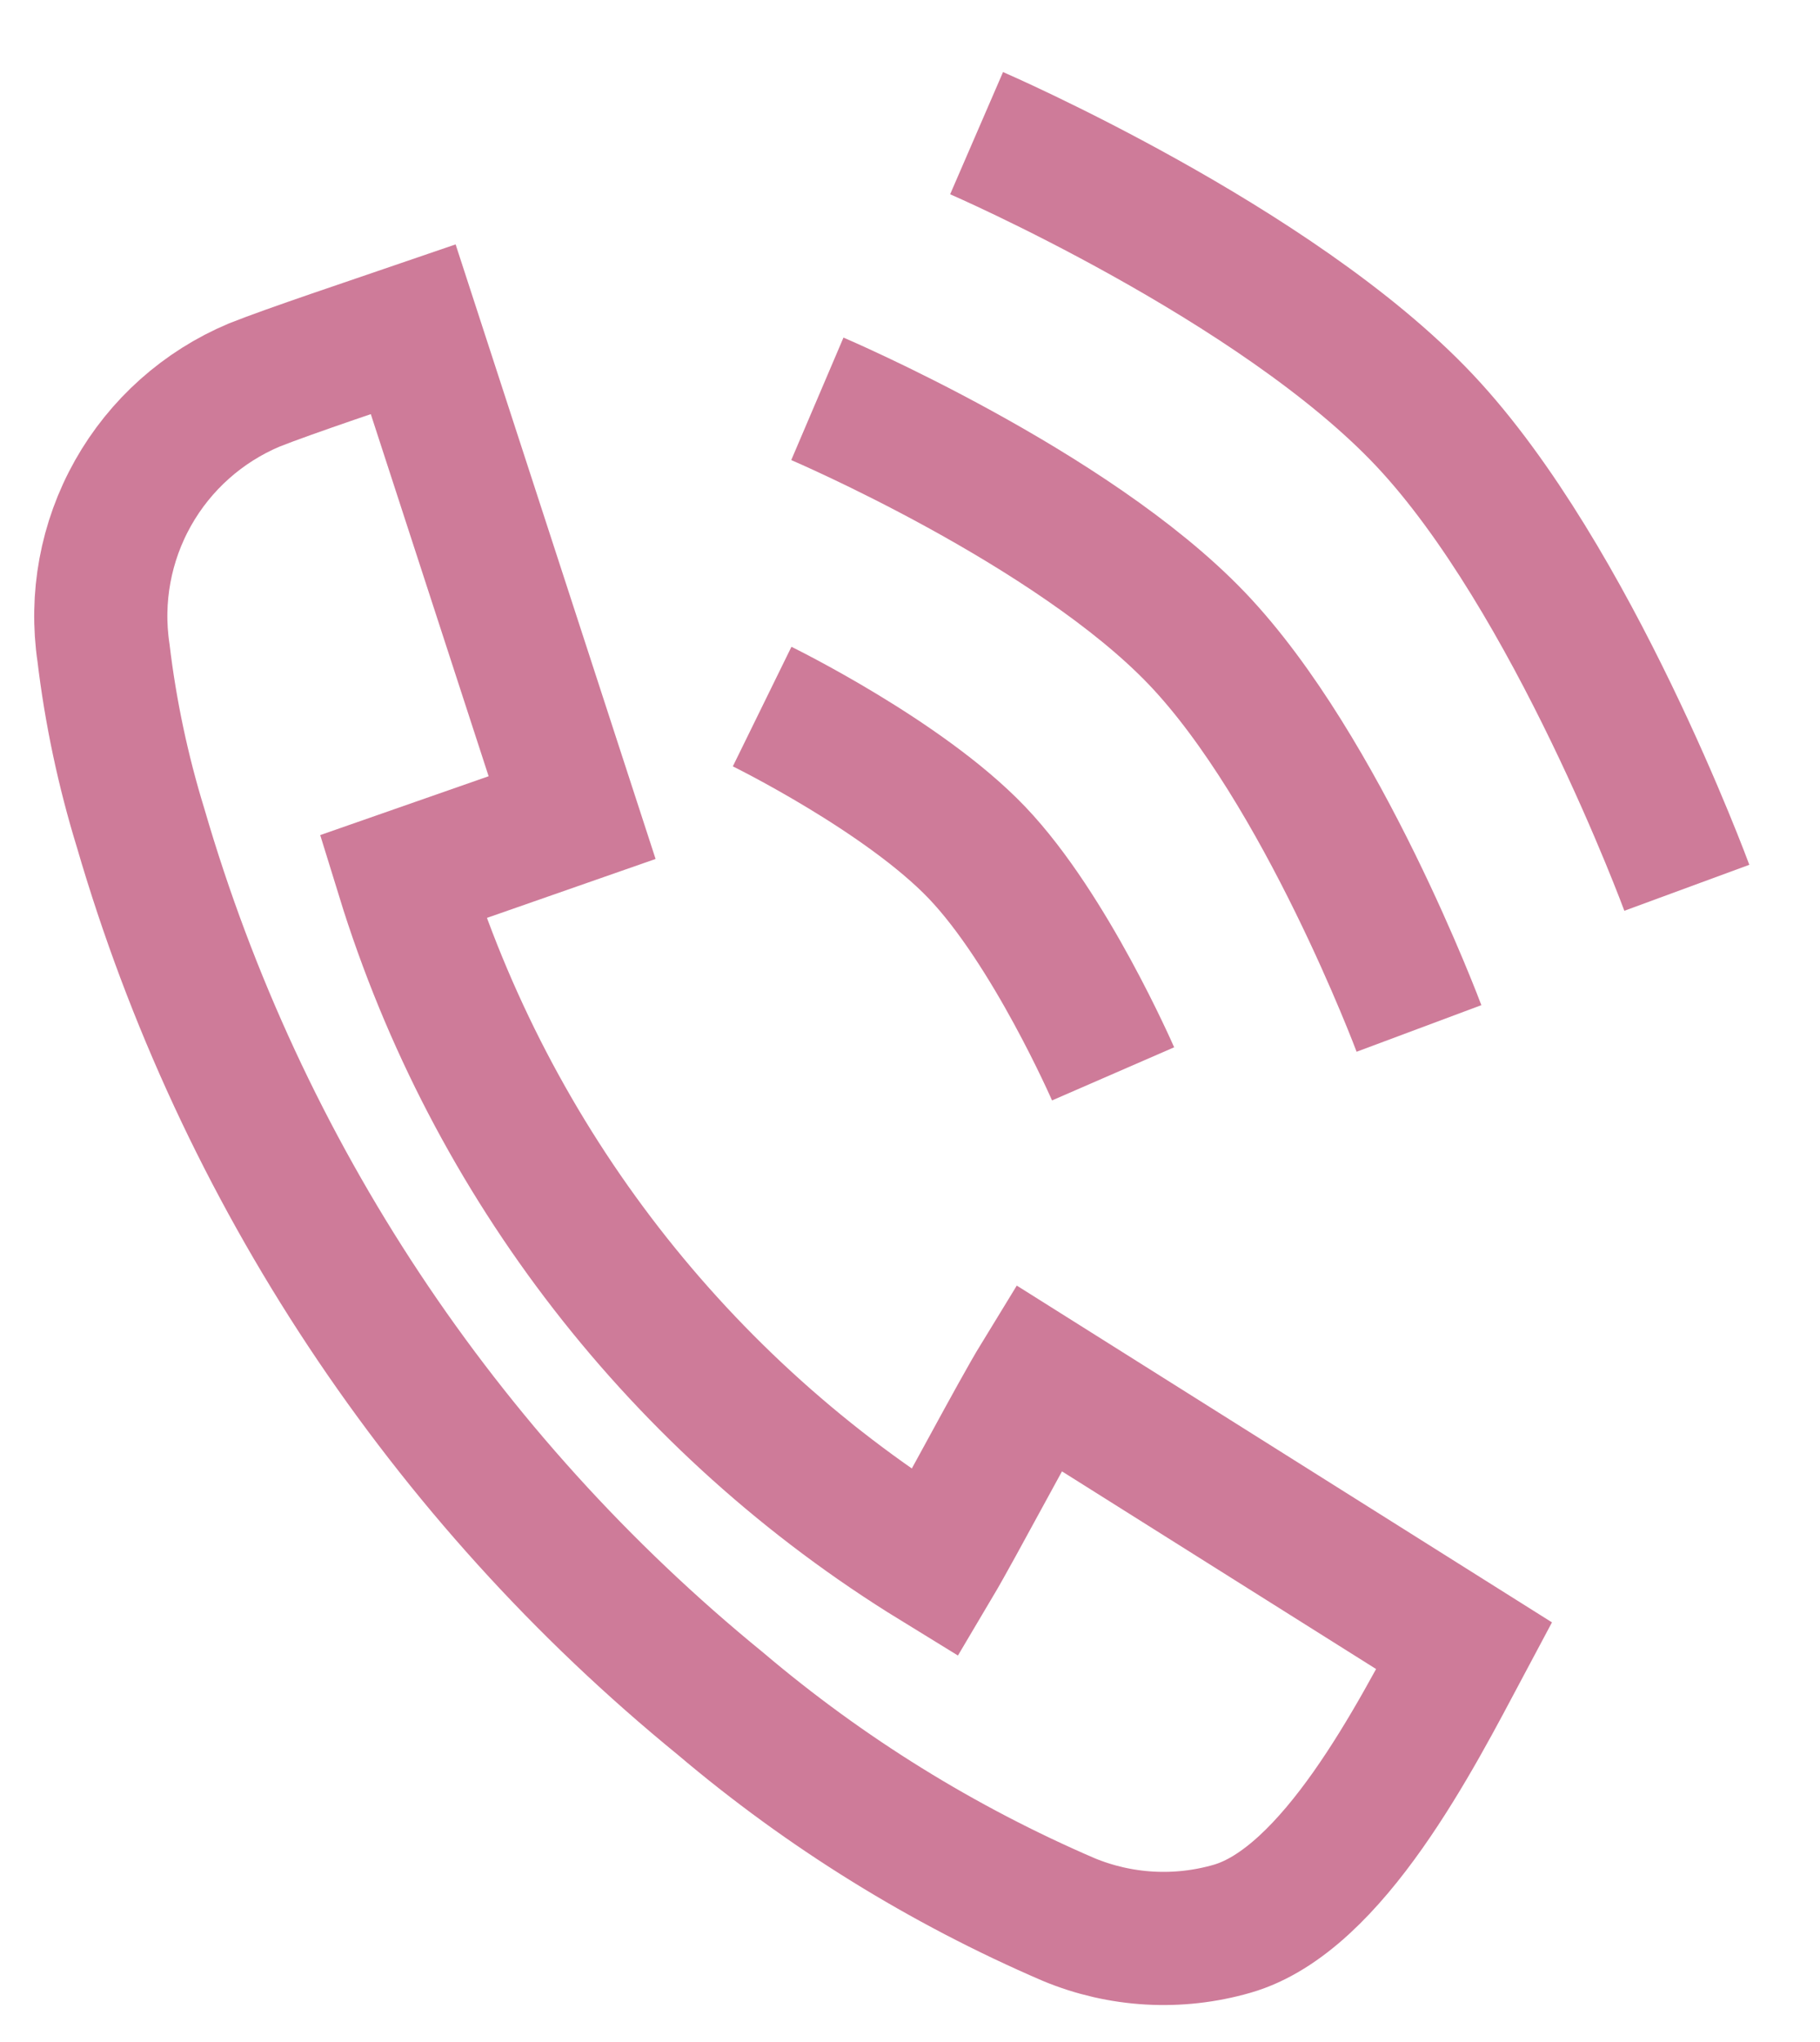
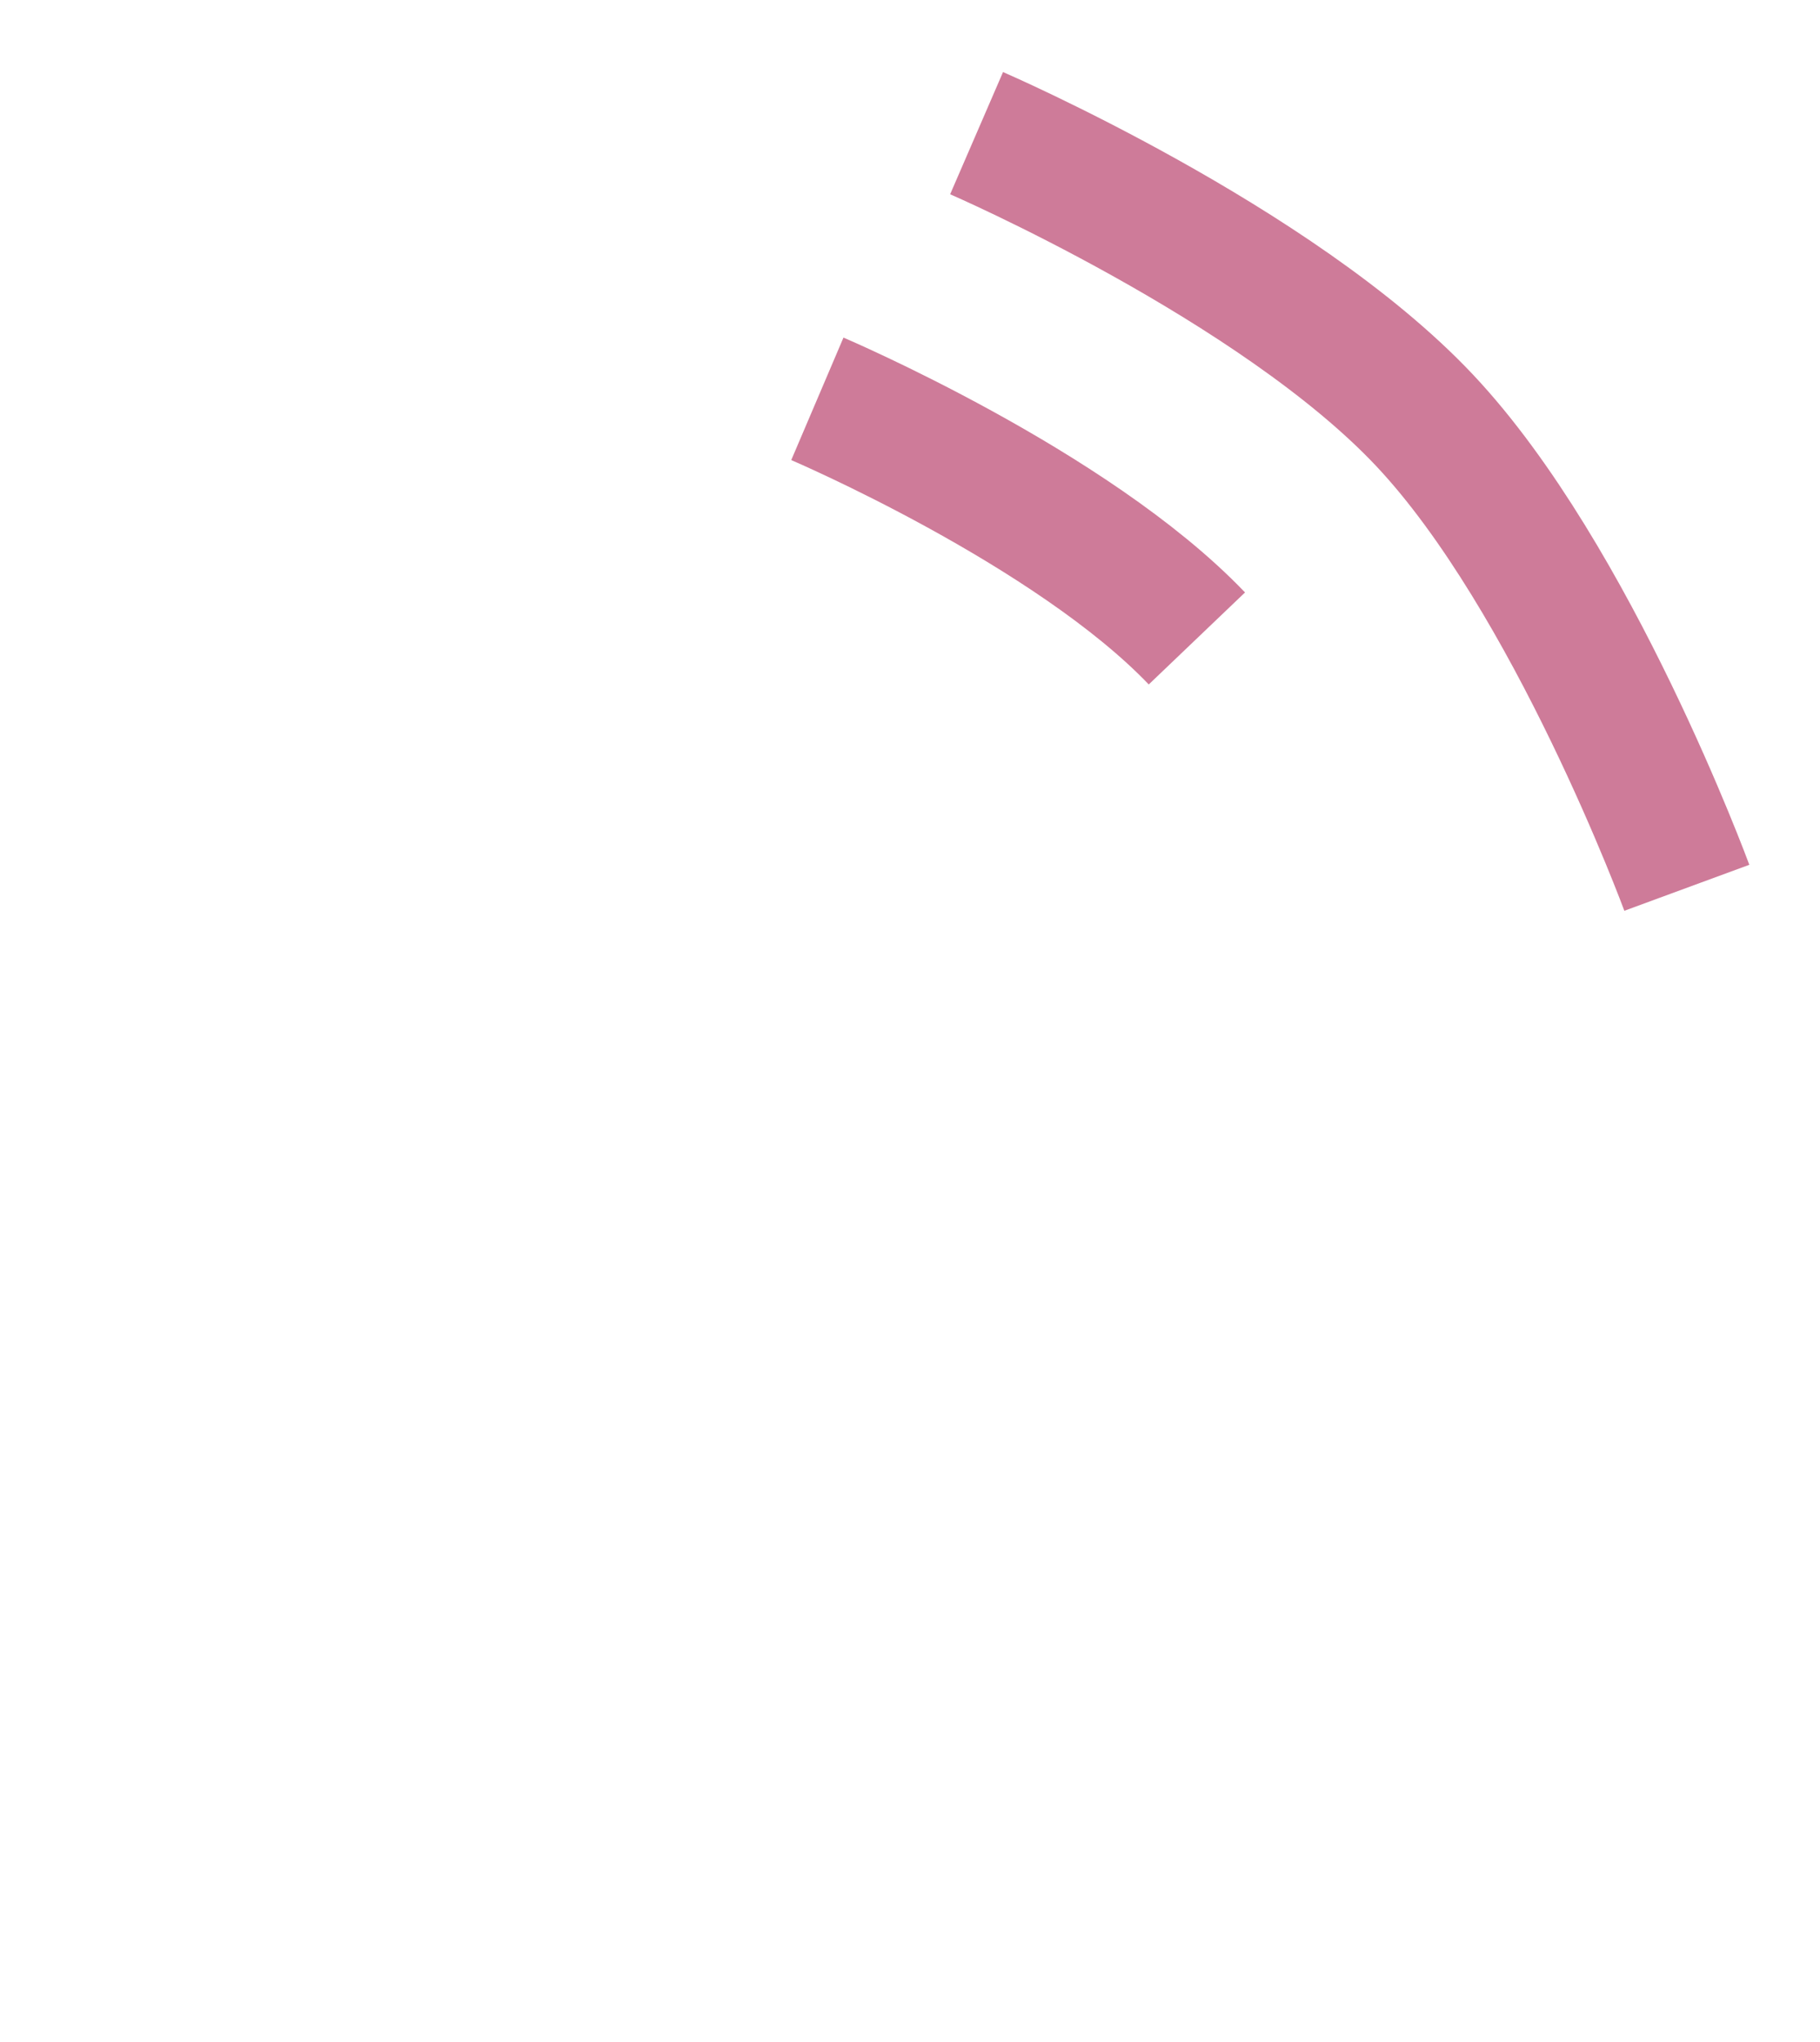
<svg xmlns="http://www.w3.org/2000/svg" width="41" height="46" viewBox="0 0 41 46" fill="none">
-   <path d="M9.309 7.419L12.888 18.419L9.073 19.752C11.06 26.194 15.323 31.692 21.067 35.22C21.563 34.384 22.896 31.85 23.392 31.04L32.982 37.075C31.91 39.087 30.029 42.798 27.756 43.451C26.54 43.802 25.24 43.728 24.072 43.242C21.232 42.019 18.59 40.381 16.233 38.382C9.98 33.282 5.424 26.402 3.168 18.654C2.772 17.367 2.492 16.046 2.332 14.709C2.147 13.469 2.381 12.202 2.996 11.109C3.611 10.016 4.573 9.159 5.729 8.673C6.513 8.36 8.472 7.706 9.309 7.419Z" stroke="#CE7B99" stroke-width="3" stroke-miterlimit="10" />
-   <path d="M18.413 8.985C18.413 8.985 24.136 11.425 26.963 14.383C29.789 17.341 31.966 23.169 31.966 23.169" stroke="#CE7B99" stroke-width="3" />
+   <path d="M18.413 8.985C18.413 8.985 24.136 11.425 26.963 14.383" stroke="#CE7B99" stroke-width="3" />
  <path d="M22 3C22 3 28.756 5.924 32.093 9.47C35.43 13.015 38 20 38 20" stroke="#CE7B99" stroke-width="3" />
-   <path d="M17.169 15.918C17.169 15.918 20.36 17.482 22.008 19.207C23.657 20.933 25.075 24.192 25.075 24.192" stroke="#CE7B99" stroke-width="3" />
</svg>